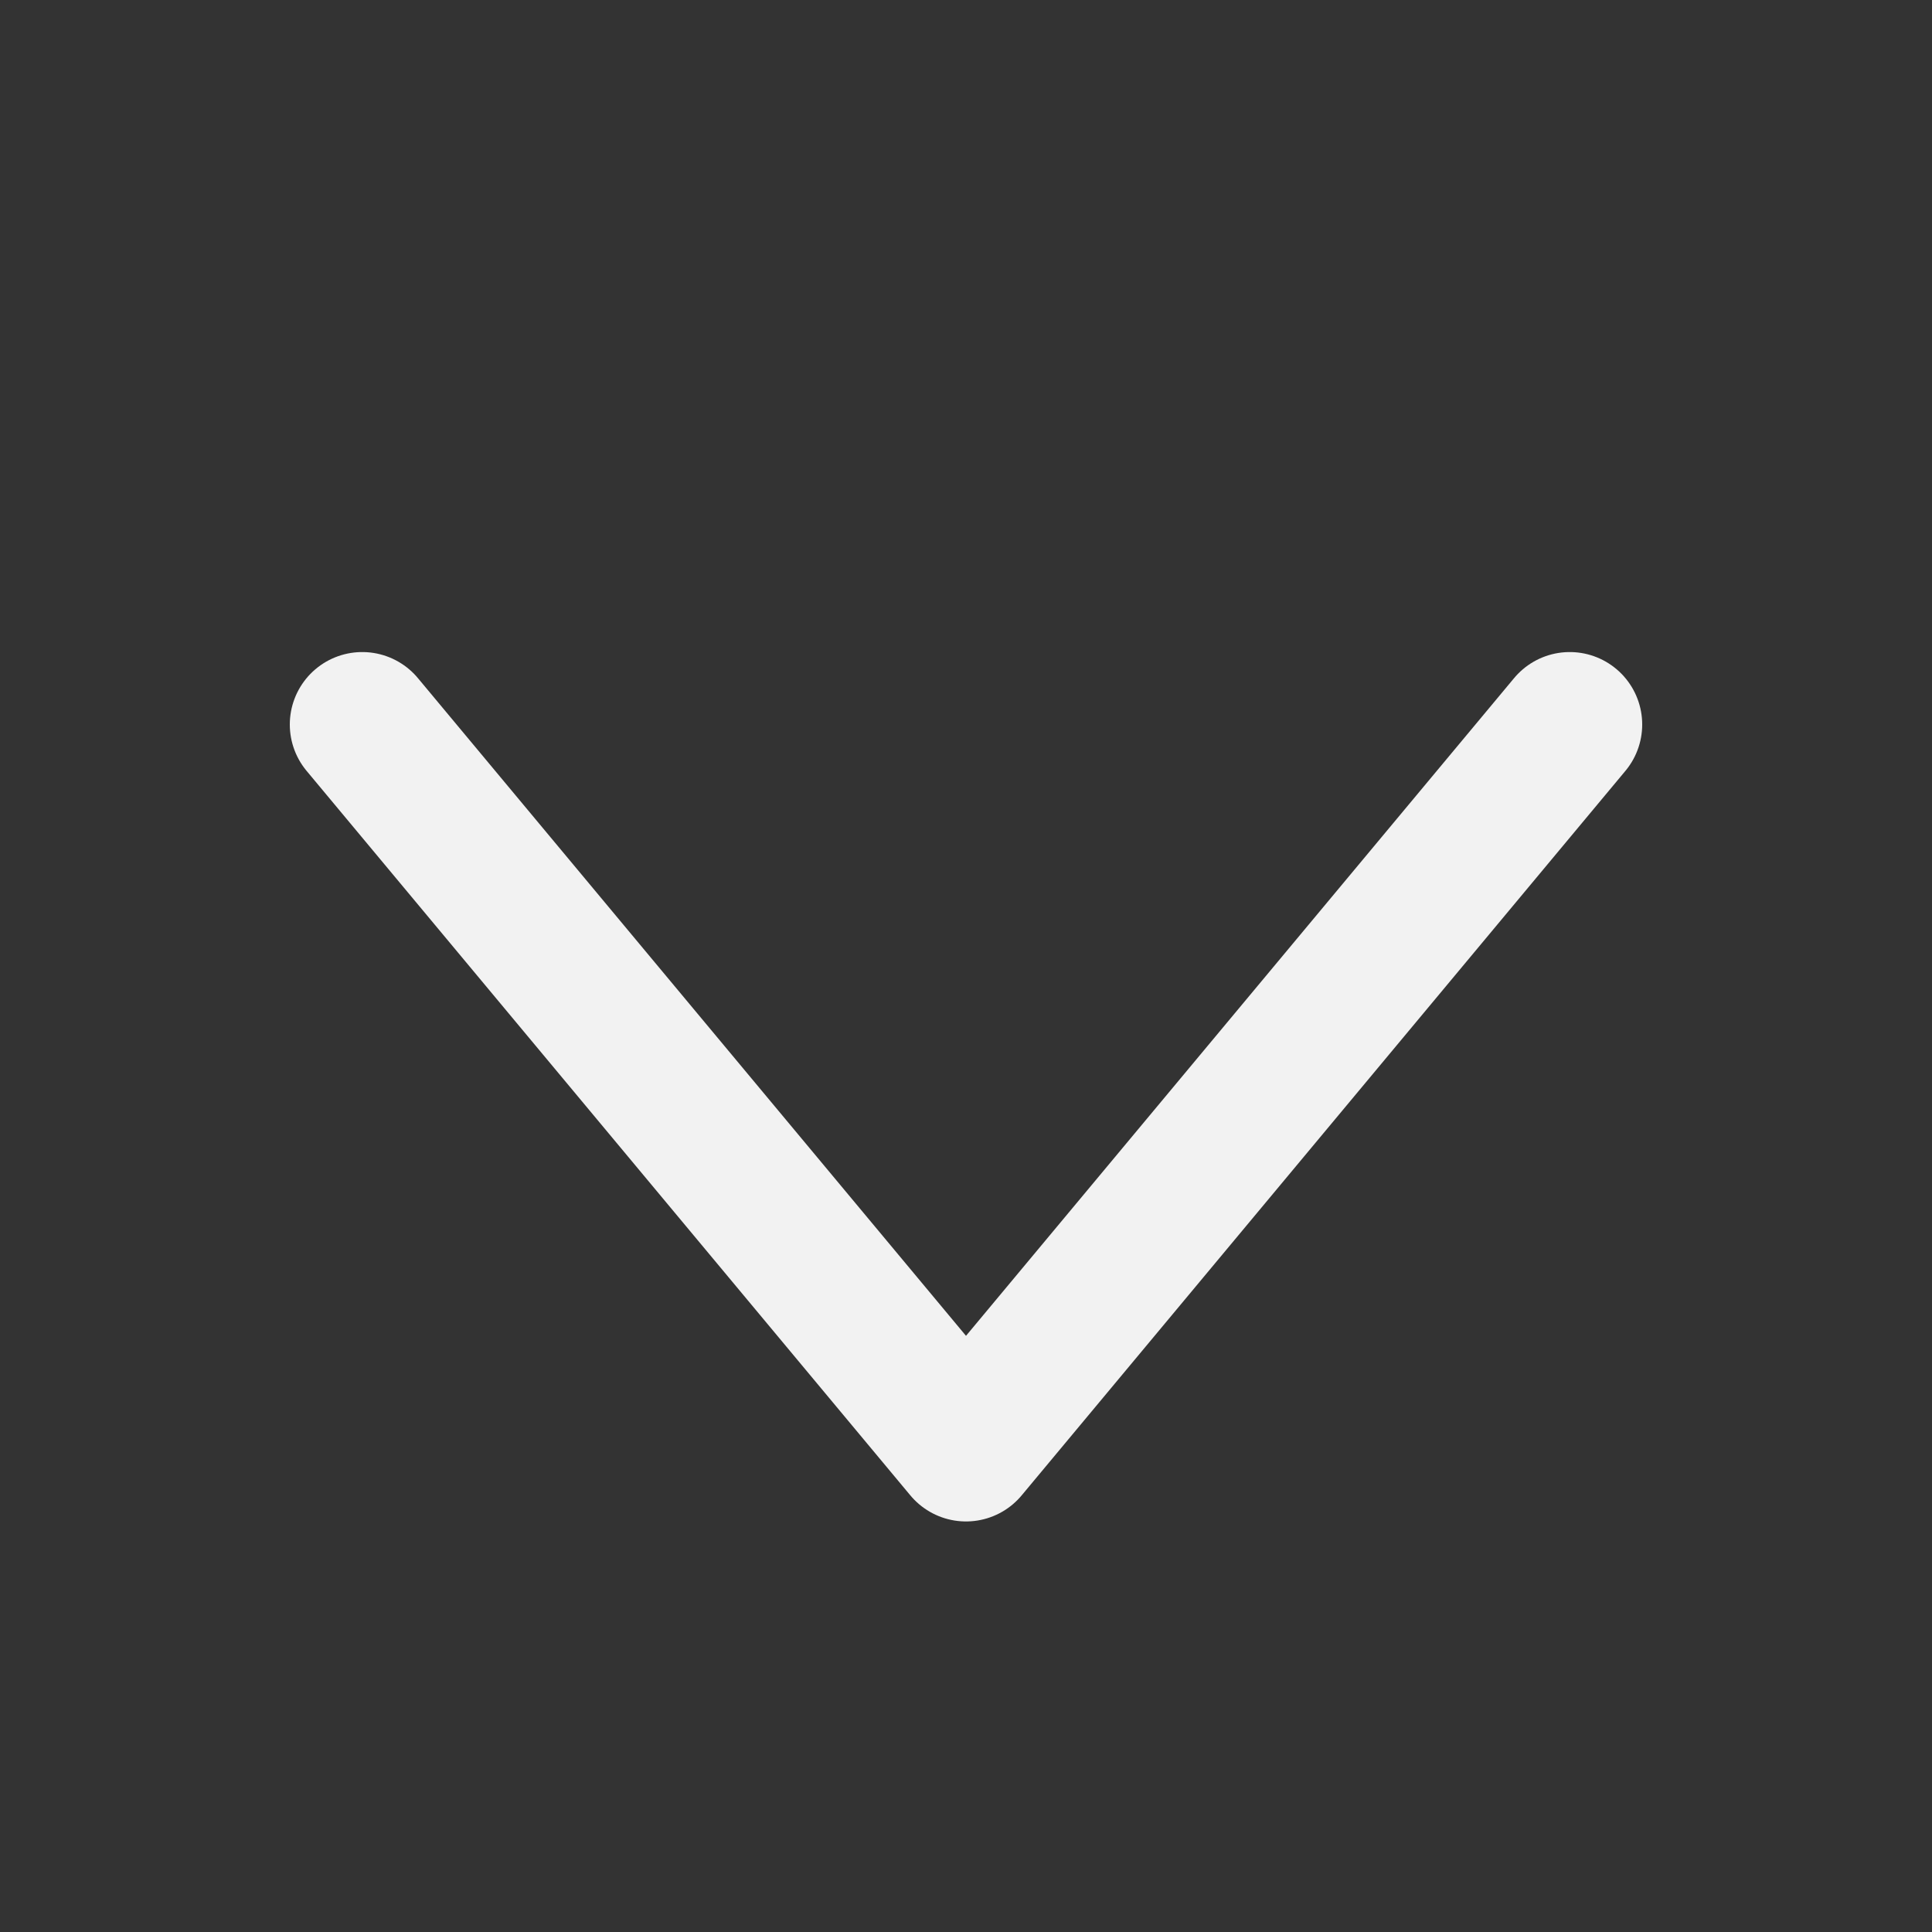
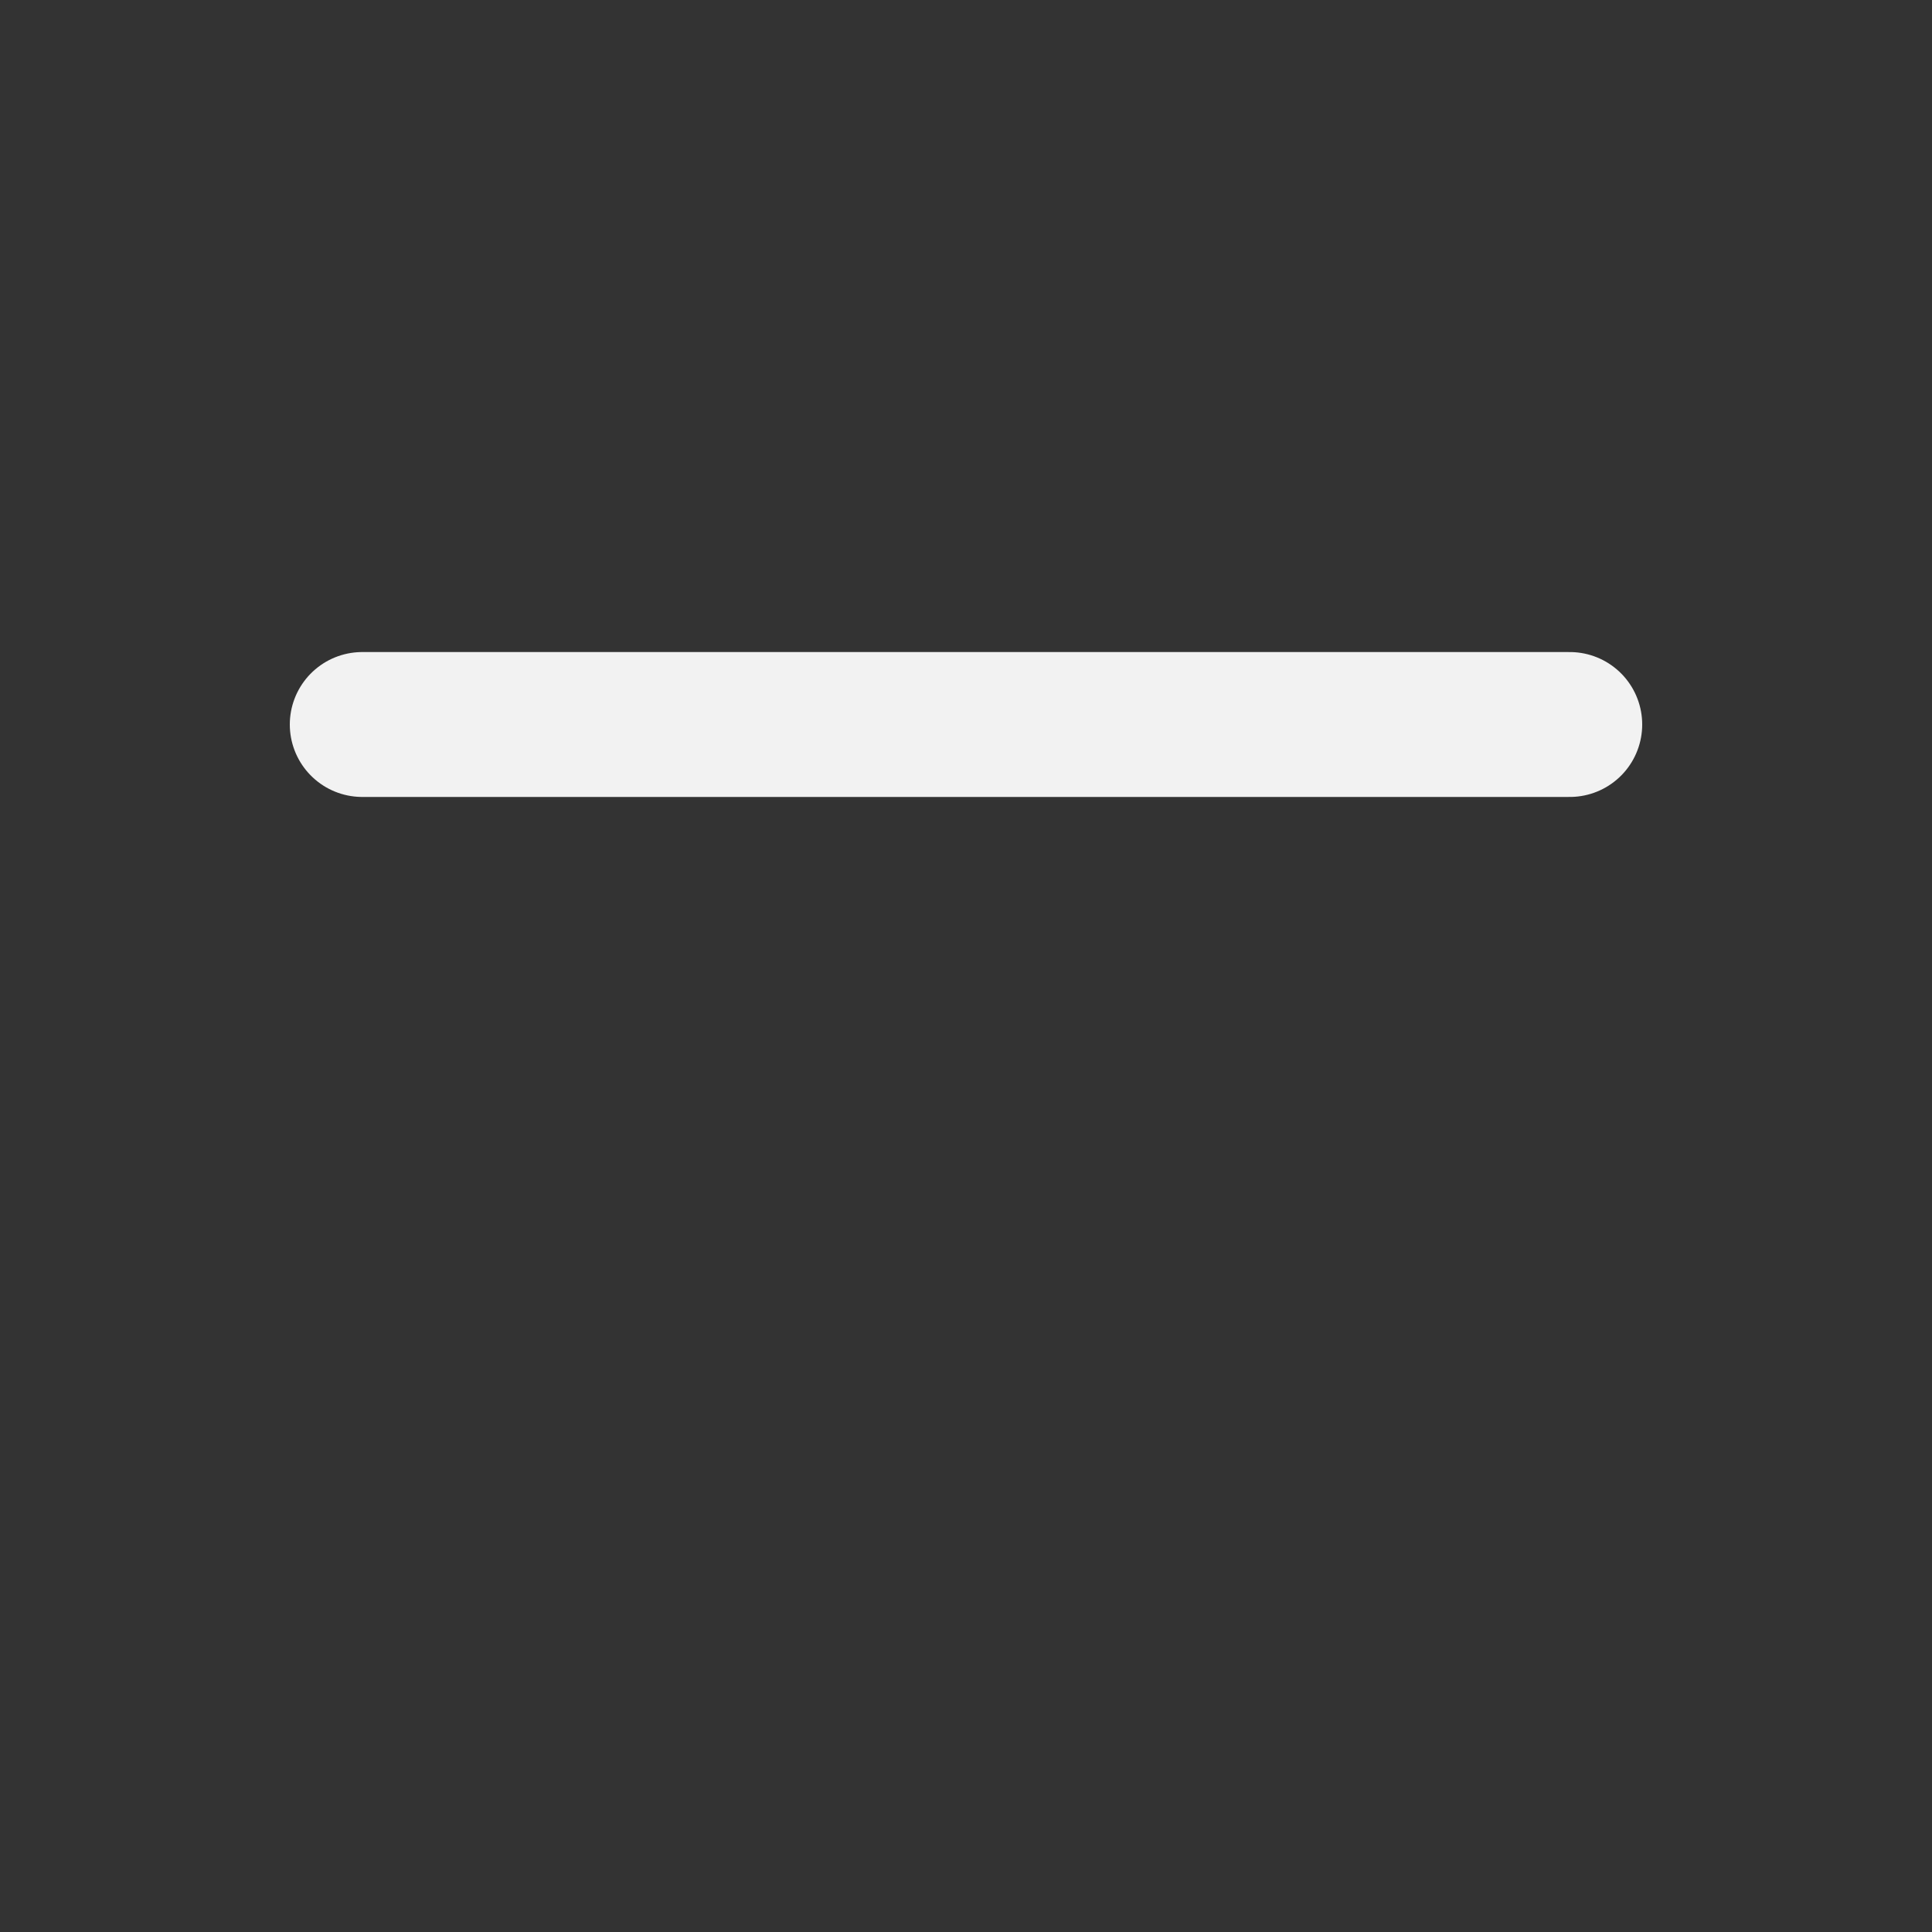
<svg xmlns="http://www.w3.org/2000/svg" width="400" height="400">
  <rect width="100%" height="100%" fill="#333333" stroke="none" />
-   <path d="M 75 150 L 200 300 L 325 150" fill="none" stroke="#F2F2F2" stroke-linecap="round" stroke-linejoin="round" stroke-width="30" />
+   <path d="M 75 150 L 325 150" fill="none" stroke="#F2F2F2" stroke-linecap="round" stroke-linejoin="round" stroke-width="30" />
</svg>